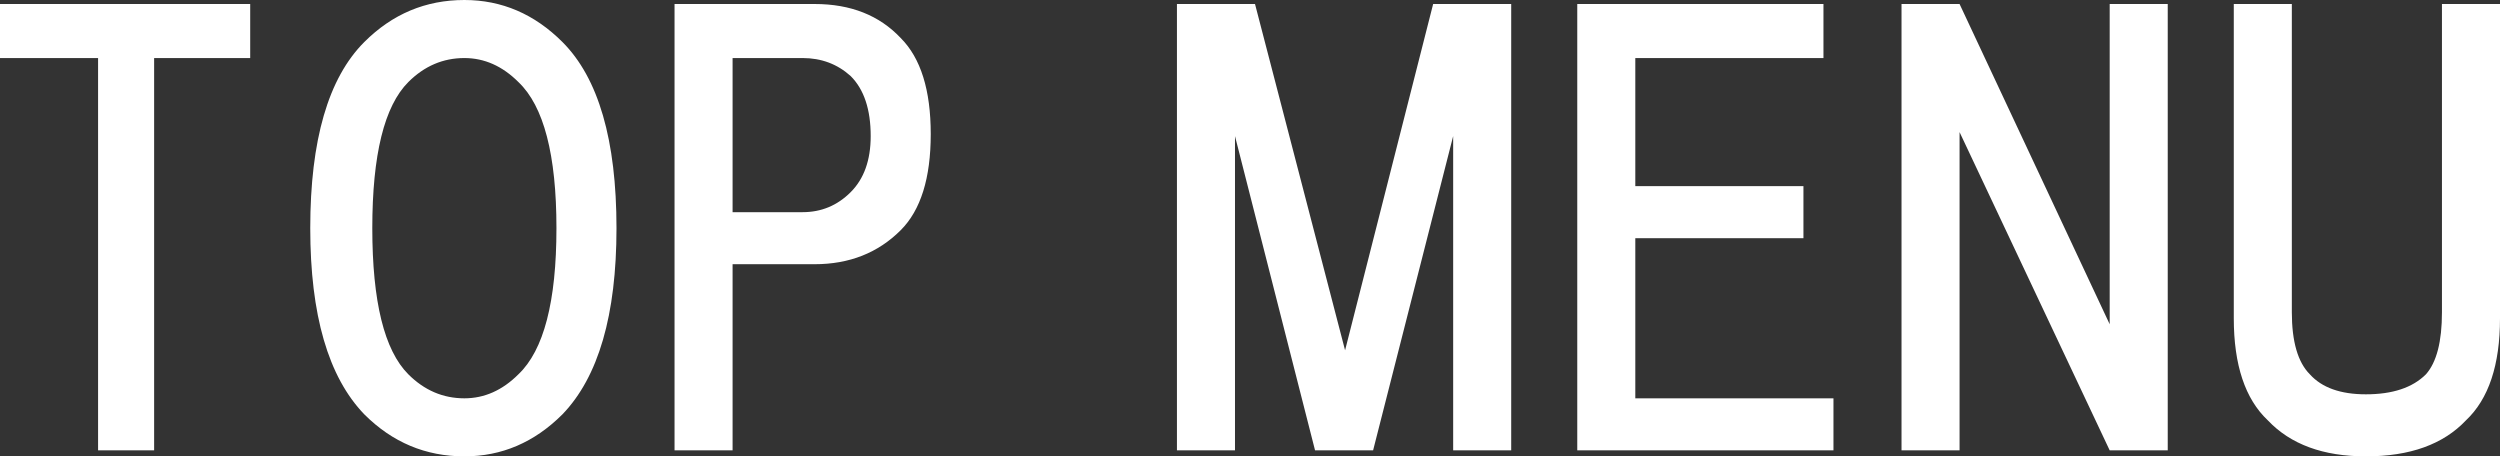
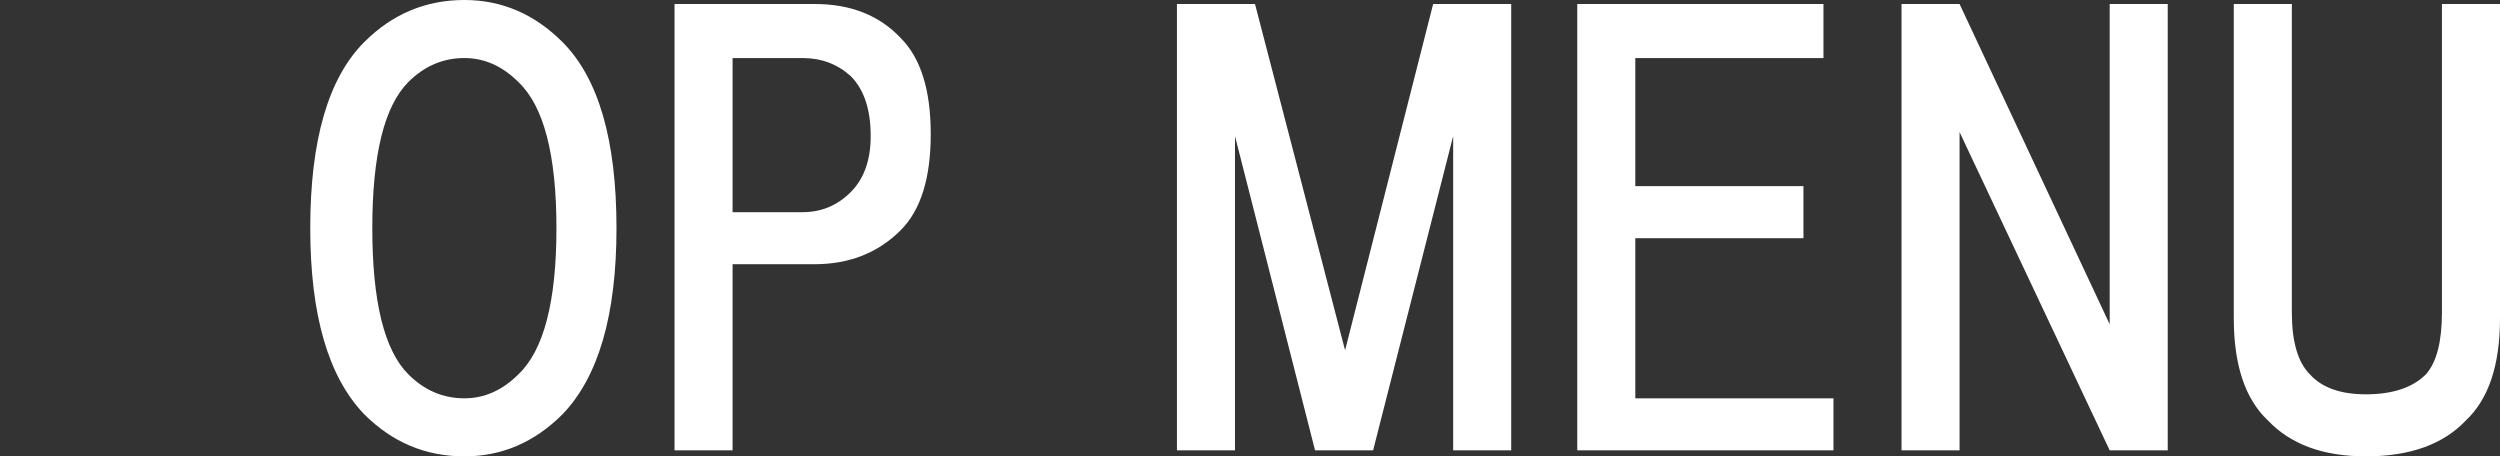
<svg xmlns="http://www.w3.org/2000/svg" height="11.4px" width="62.45px">
  <rect width="100%" height="100%" fill="#333333" stroke="none" />
  <g transform="matrix(1.0, 0.0, 0.0, 1.0, 30.95, -23.2)">
-     <path d="M23.2 23.3 L23.2 34.45 21.75 34.45 18.0 26.5 18.0 34.45 16.55 34.45 16.55 23.3 18.0 23.3 21.75 31.3 21.75 23.3 23.2 23.3 M31.5 23.3 L31.5 31.15 Q31.5 32.9 30.65 33.7 29.8 34.6 28.15 34.6 26.55 34.6 25.7 33.7 24.85 32.9 24.85 31.15 L24.85 23.3 26.3 23.3 26.3 31.0 Q26.3 32.1 26.75 32.55 27.2 33.05 28.15 33.05 29.15 33.05 29.65 32.55 30.05 32.1 30.05 31.0 L30.05 23.3 31.5 23.3 M6.8 23.3 L6.8 34.45 5.35 34.45 5.35 26.6 3.35 34.45 1.9 34.45 -0.1 26.6 -0.1 34.45 -1.55 34.45 -1.55 23.3 0.4 23.3 2.65 31.95 4.85 23.3 6.8 23.3 M14.6 23.3 L14.6 24.65 9.9 24.65 9.9 27.85 14.1 27.85 14.1 29.15 9.9 29.15 9.9 33.15 14.85 33.15 14.85 34.45 8.45 34.45 8.45 23.3 14.6 23.3 M-16.9 24.25 Q-15.55 25.6 -15.55 28.9 -15.55 32.15 -16.9 33.55 -17.95 34.6 -19.35 34.6 -20.8 34.6 -21.85 33.55 -23.2 32.15 -23.2 28.9 -23.2 25.6 -21.85 24.25 -20.8 23.2 -19.35 23.2 -17.95 23.2 -16.9 24.25 M-12.65 24.65 L-12.65 28.5 -10.9 28.5 Q-10.2 28.5 -9.7 28.0 -9.2 27.5 -9.2 26.6 -9.2 25.6 -9.7 25.1 -10.2 24.65 -10.9 24.65 L-12.65 24.65 M-10.6 23.3 Q-9.25 23.3 -8.45 24.15 -7.7 24.9 -7.7 26.55 -7.7 28.2 -8.45 28.95 -9.3 29.8 -10.6 29.8 L-12.65 29.8 -12.65 34.45 -14.1 34.45 -14.1 23.3 -10.6 23.3 M-27.1 24.65 L-27.1 34.45 -28.5 34.45 -28.5 24.65 -30.95 24.65 -30.95 23.3 -24.7 23.3 -24.7 24.65 -27.1 24.65 M-21.65 28.9 Q-21.65 31.65 -20.75 32.55 -20.15 33.15 -19.35 33.15 -18.6 33.15 -18.0 32.55 -17.05 31.65 -17.05 28.9 -17.05 26.15 -18.0 25.25 -18.6 24.65 -19.35 24.65 -20.15 24.65 -20.75 25.25 -21.65 26.15 -21.65 28.9" fill="#ffffff" fill-rule="evenodd" stroke="none" />
+     <path d="M23.2 23.3 L23.2 34.45 21.75 34.45 18.0 26.5 18.0 34.45 16.55 34.45 16.55 23.3 18.0 23.3 21.75 31.3 21.75 23.3 23.2 23.3 M31.5 23.3 L31.5 31.15 Q31.5 32.9 30.65 33.7 29.8 34.6 28.15 34.6 26.55 34.6 25.7 33.7 24.85 32.9 24.85 31.15 L24.85 23.3 26.3 23.3 26.3 31.0 Q26.3 32.1 26.75 32.55 27.2 33.05 28.15 33.05 29.15 33.05 29.65 32.55 30.05 32.1 30.05 31.0 L30.05 23.3 31.5 23.3 M6.8 23.3 L6.8 34.45 5.35 34.45 5.35 26.6 3.35 34.45 1.9 34.45 -0.1 26.6 -0.1 34.45 -1.55 34.45 -1.55 23.3 0.4 23.3 2.65 31.95 4.85 23.3 6.8 23.3 M14.6 23.3 L14.6 24.65 9.9 24.65 9.9 27.85 14.1 27.85 14.1 29.15 9.9 29.15 9.9 33.15 14.85 33.15 14.85 34.45 8.45 34.45 8.45 23.3 14.6 23.3 M-16.9 24.25 Q-15.55 25.6 -15.55 28.9 -15.55 32.15 -16.9 33.55 -17.95 34.6 -19.35 34.6 -20.8 34.6 -21.85 33.55 -23.2 32.15 -23.2 28.9 -23.2 25.6 -21.85 24.25 -20.8 23.2 -19.35 23.2 -17.95 23.2 -16.9 24.25 M-12.65 24.65 L-12.65 28.5 -10.9 28.5 Q-10.2 28.5 -9.7 28.0 -9.2 27.5 -9.2 26.6 -9.2 25.6 -9.7 25.1 -10.2 24.65 -10.9 24.65 L-12.65 24.65 M-10.6 23.3 Q-9.25 23.3 -8.45 24.15 -7.7 24.9 -7.7 26.55 -7.7 28.2 -8.45 28.95 -9.3 29.8 -10.6 29.8 L-12.65 29.8 -12.65 34.45 -14.1 34.45 -14.1 23.3 -10.6 23.3 M-27.1 24.65 M-21.65 28.9 Q-21.65 31.65 -20.75 32.55 -20.15 33.15 -19.35 33.15 -18.6 33.15 -18.0 32.55 -17.05 31.65 -17.05 28.9 -17.05 26.15 -18.0 25.25 -18.6 24.65 -19.35 24.65 -20.15 24.65 -20.75 25.25 -21.65 26.15 -21.65 28.9" fill="#ffffff" fill-rule="evenodd" stroke="none" />
  </g>
</svg>